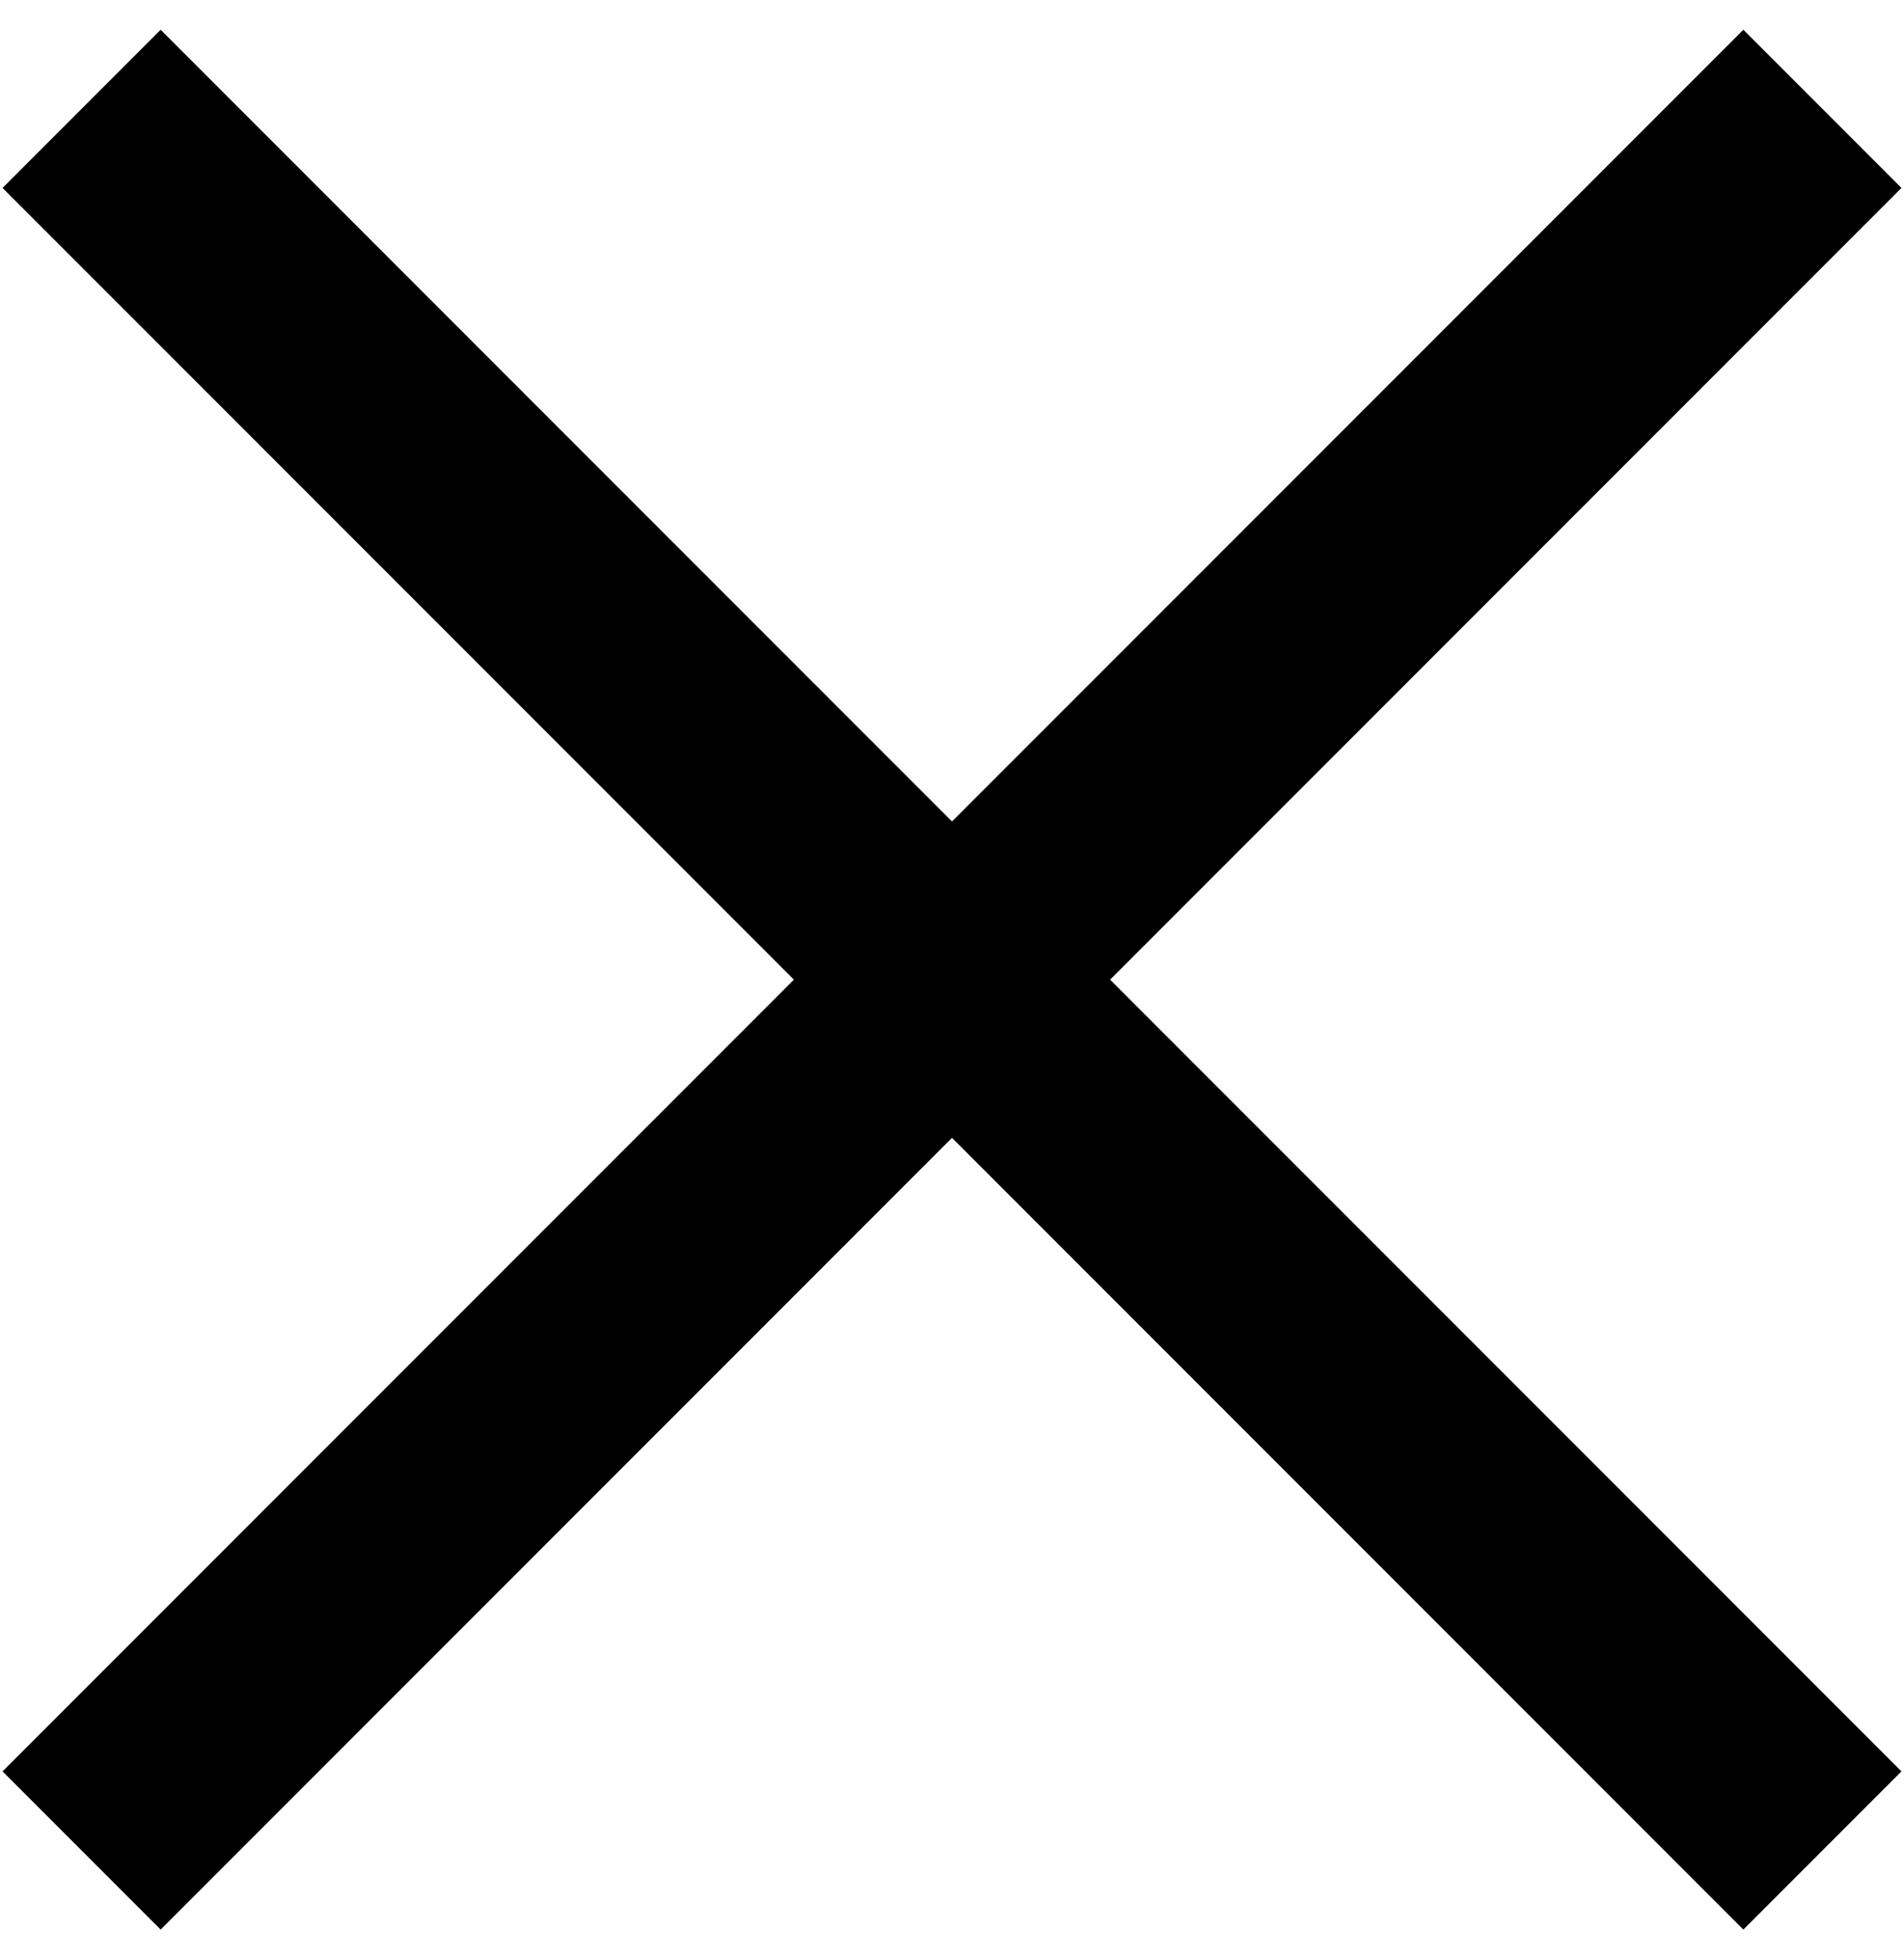
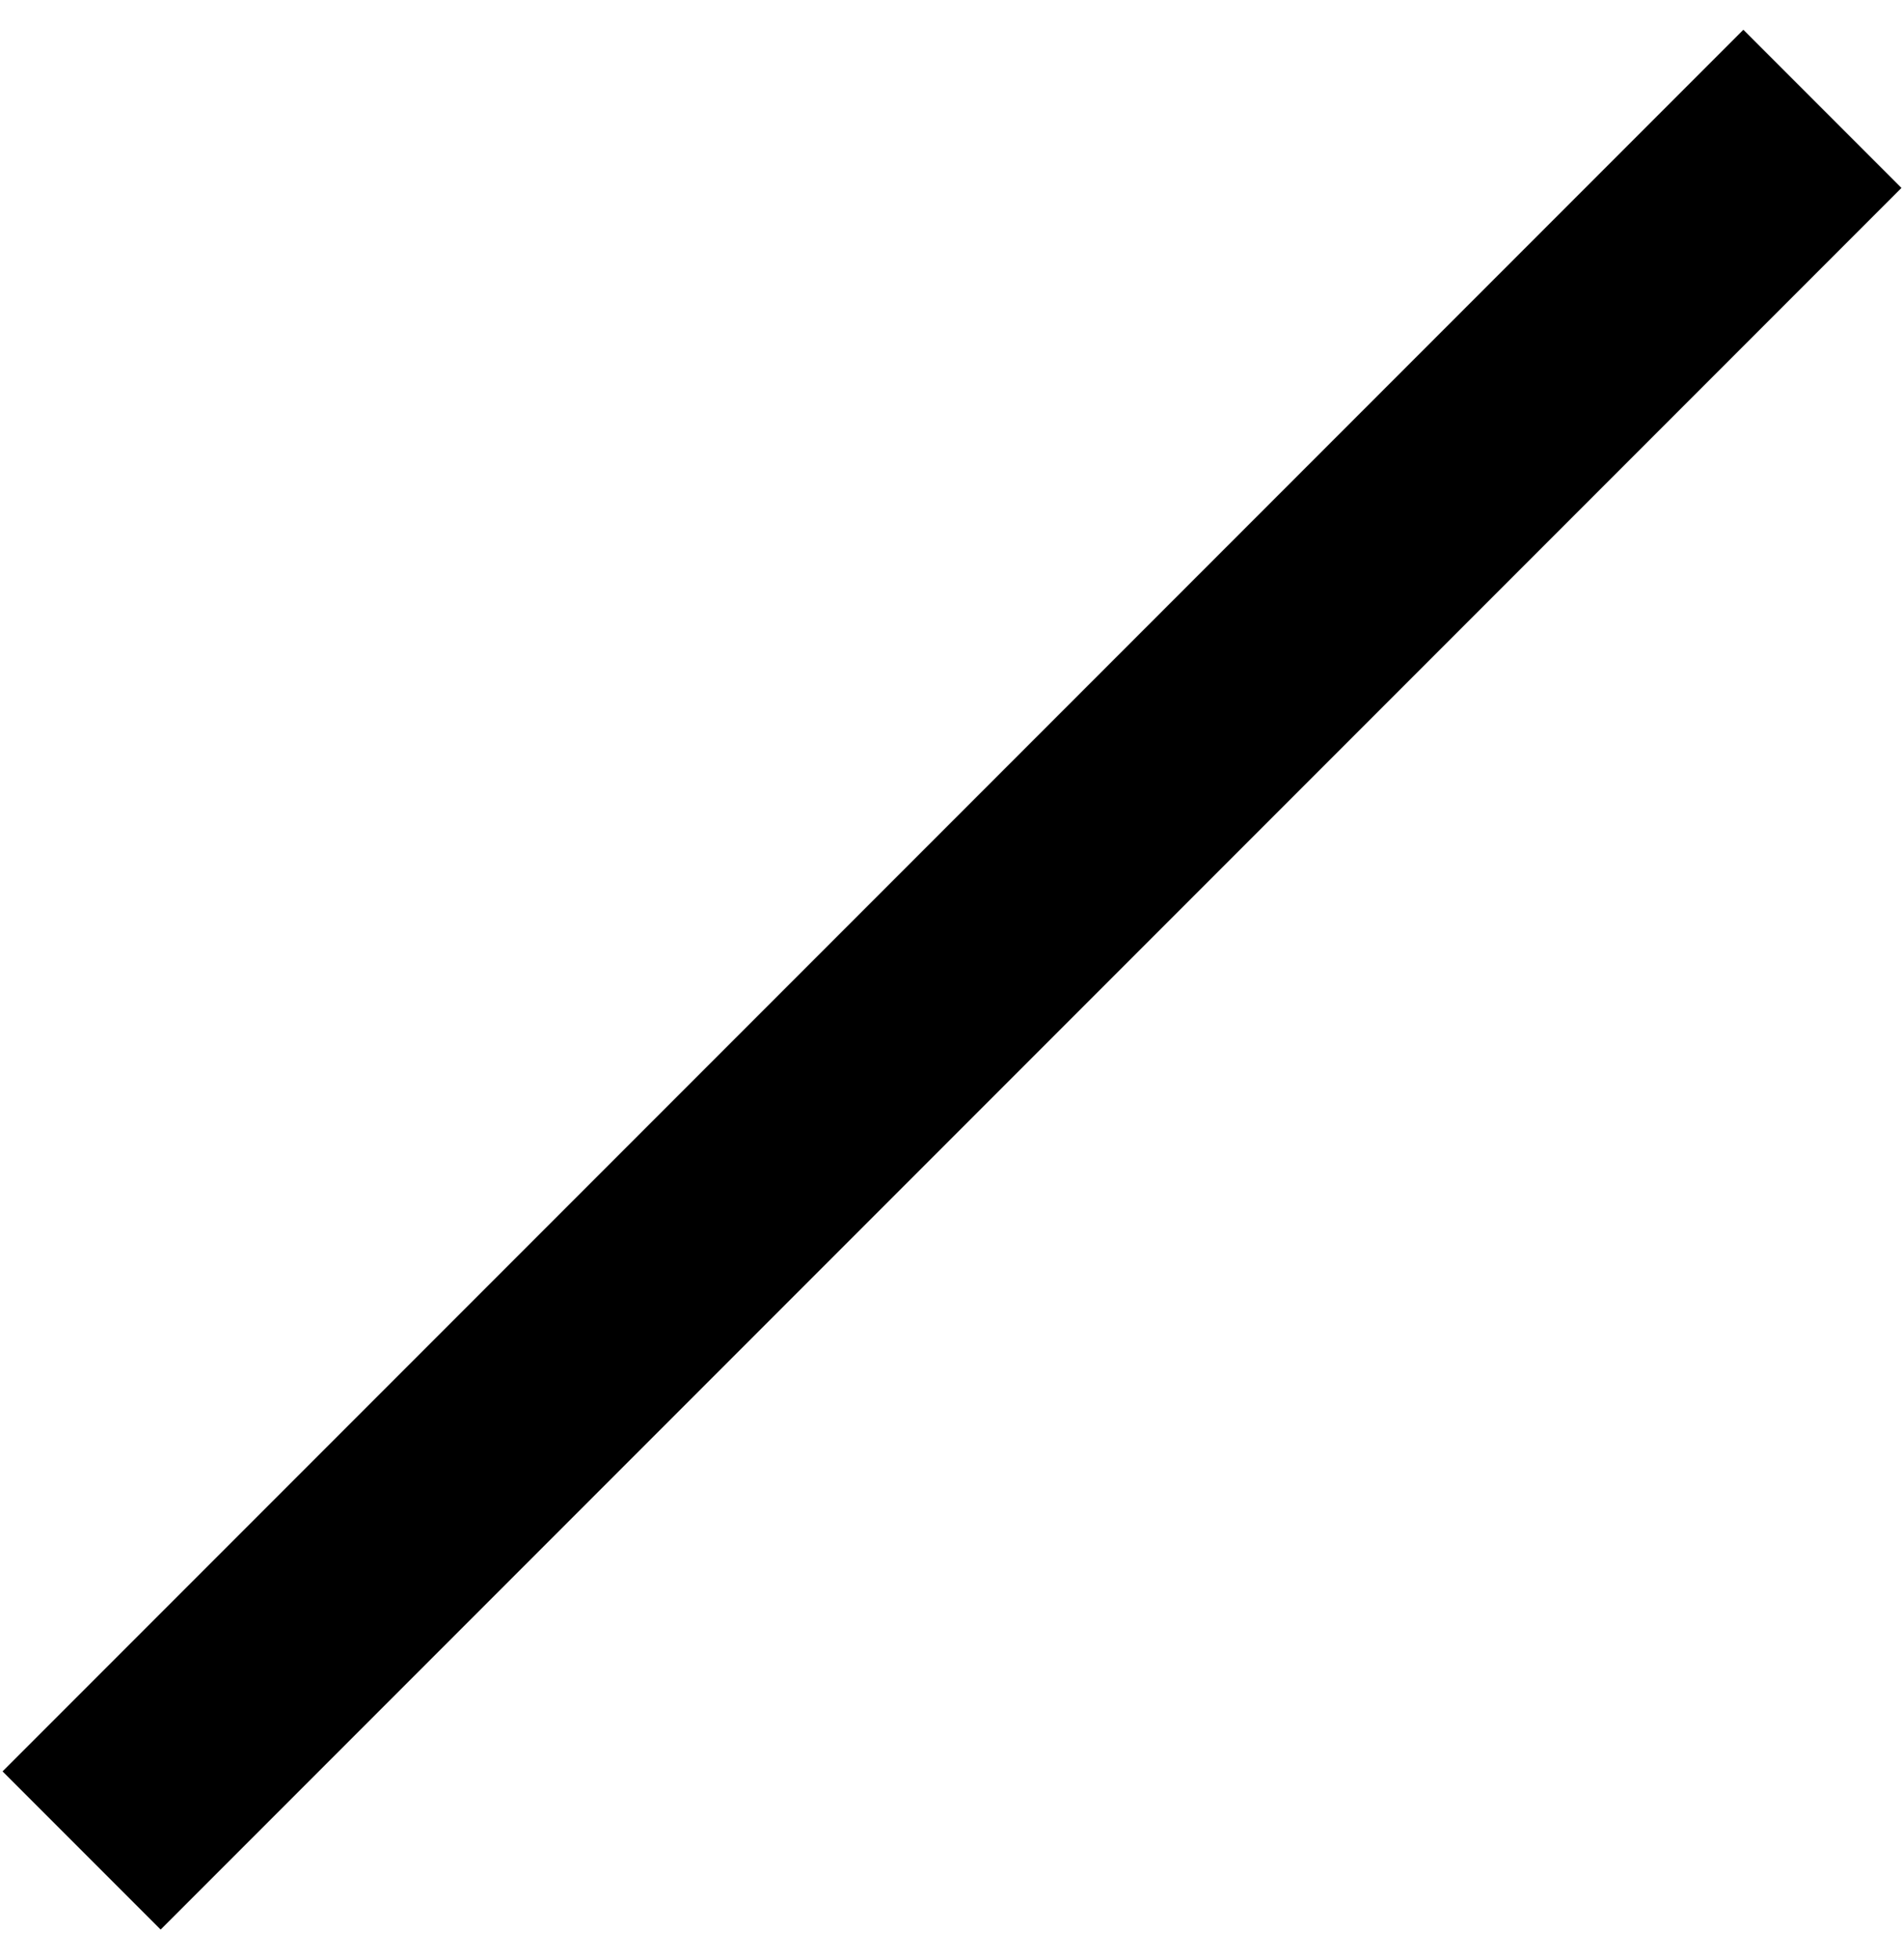
<svg xmlns="http://www.w3.org/2000/svg" width="35" height="36" viewBox="0 0 35 36" fill="none">
-   <path d="M1.5 2L33.5 34" stroke="black" stroke-width="4.11" />
  <path d="M1.5 34L33.5 2" stroke="black" stroke-width="4.11" />
</svg>